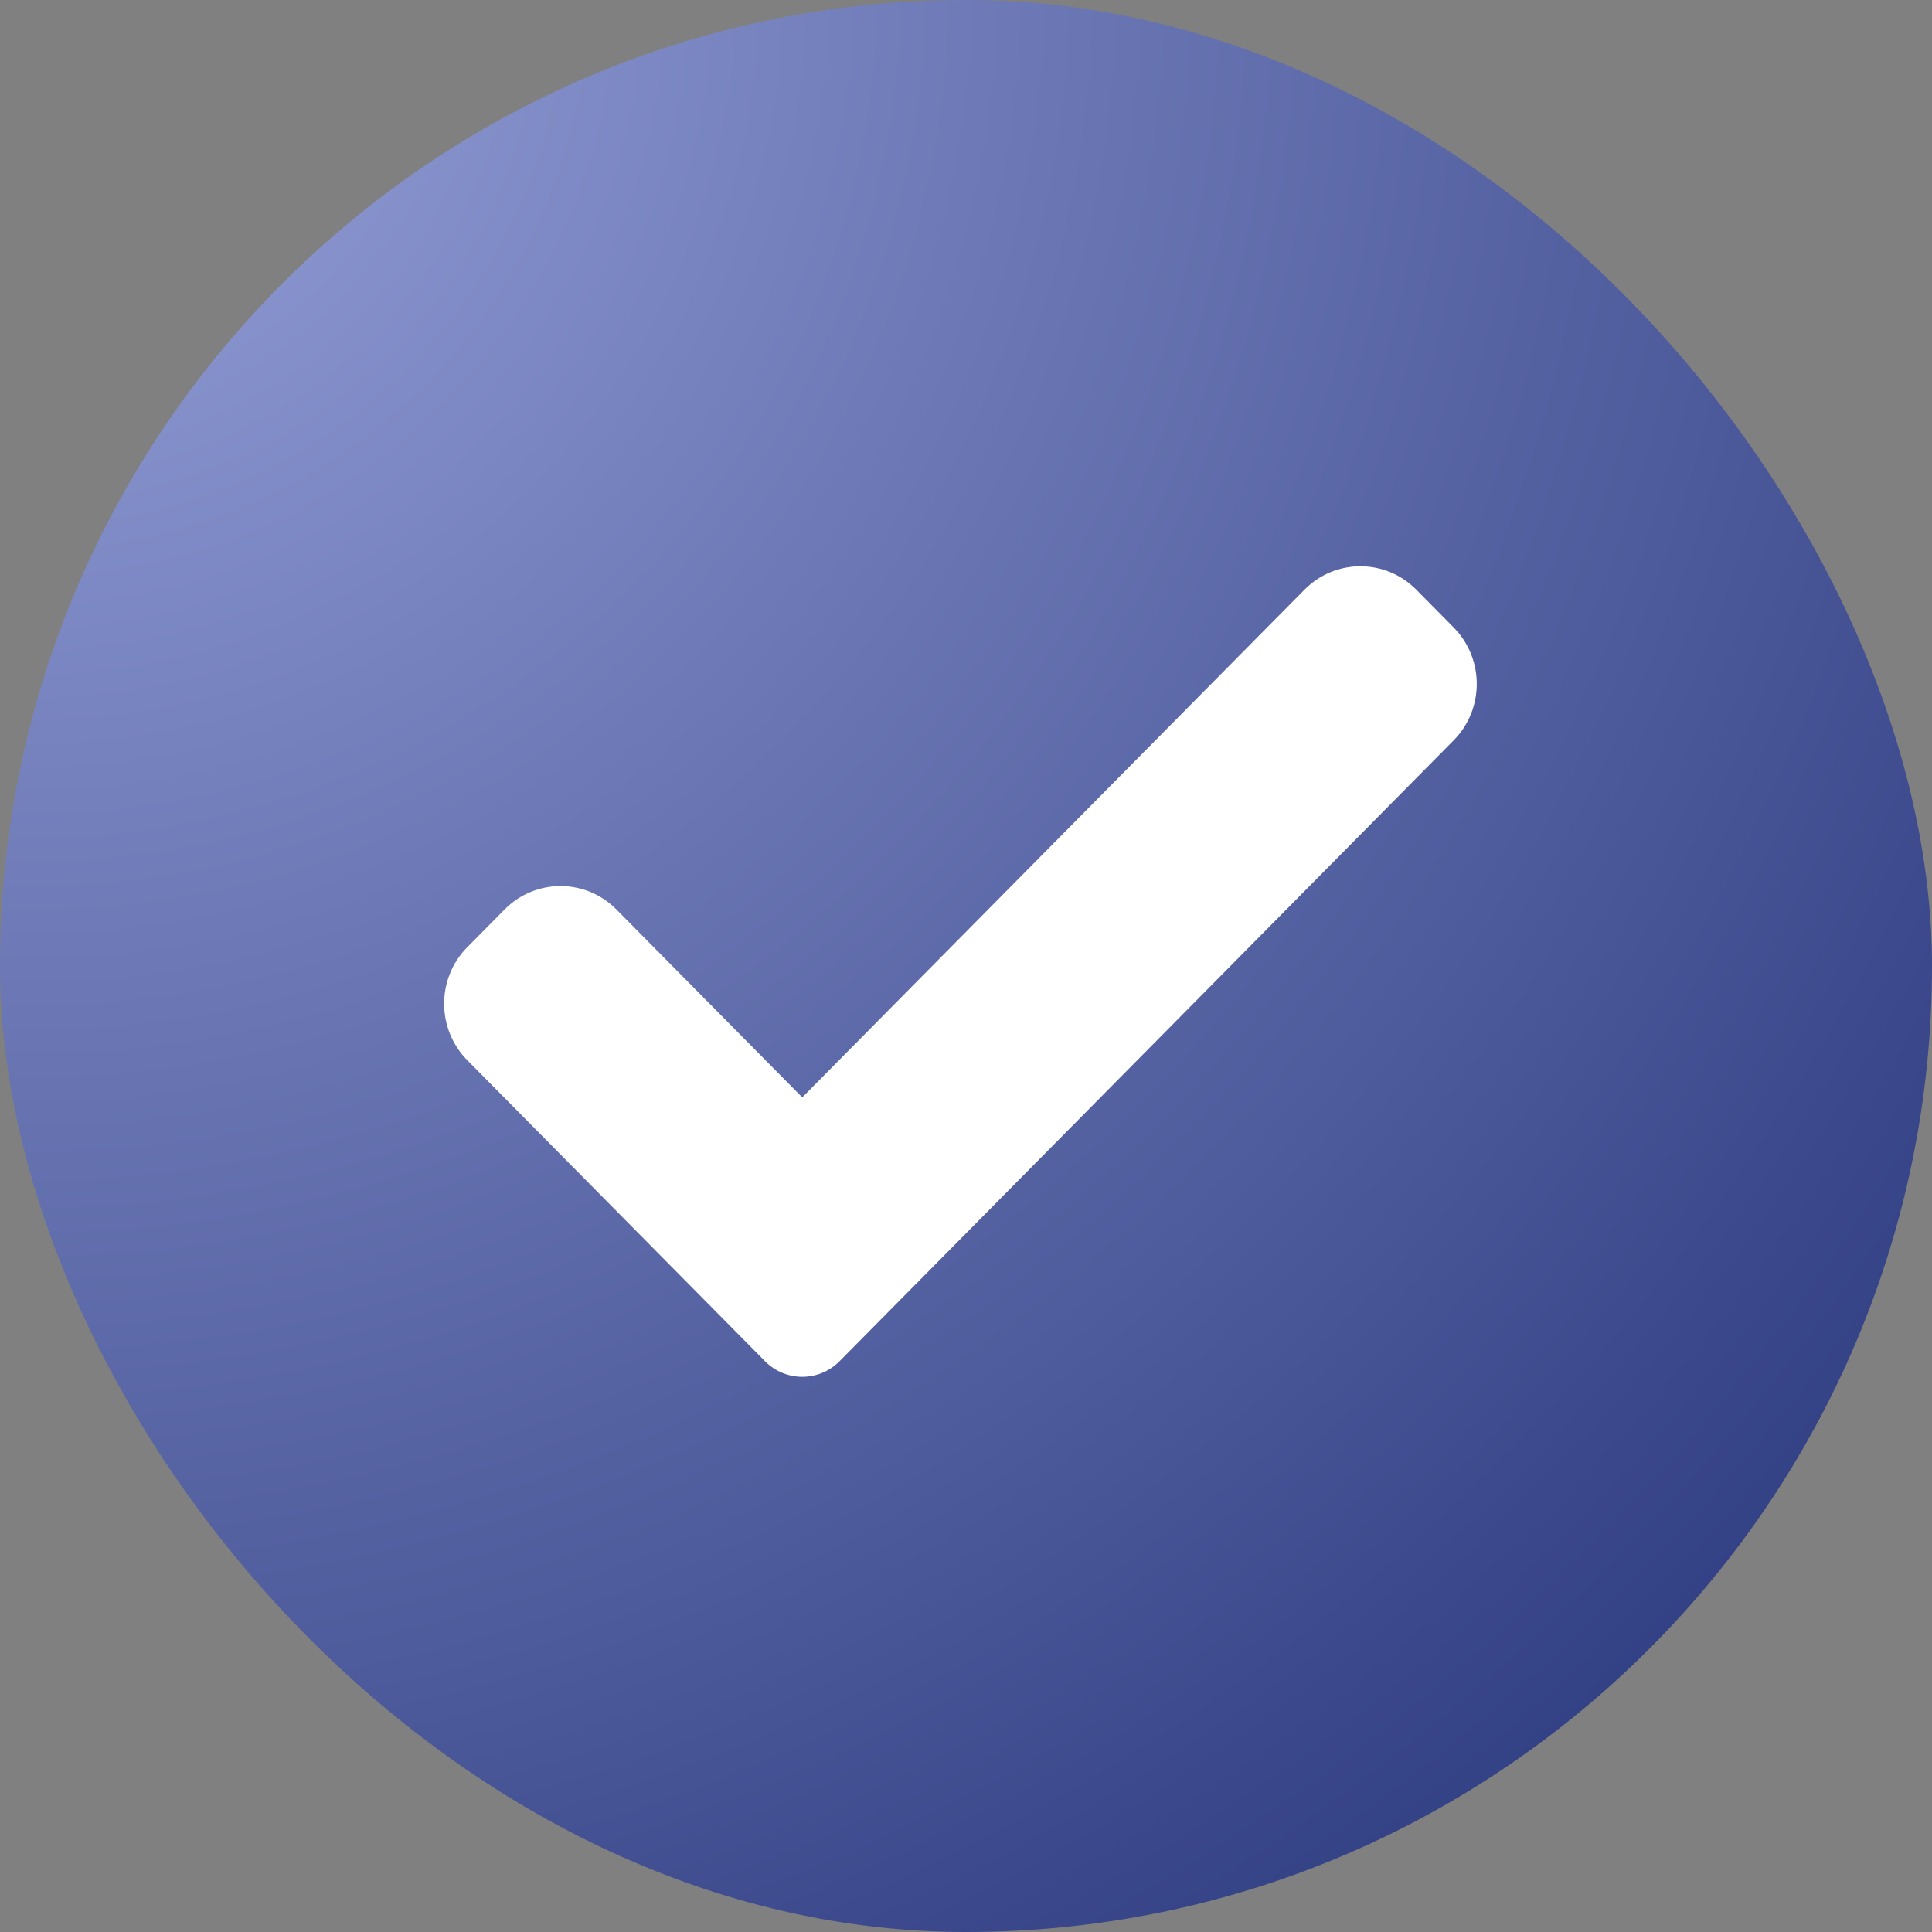
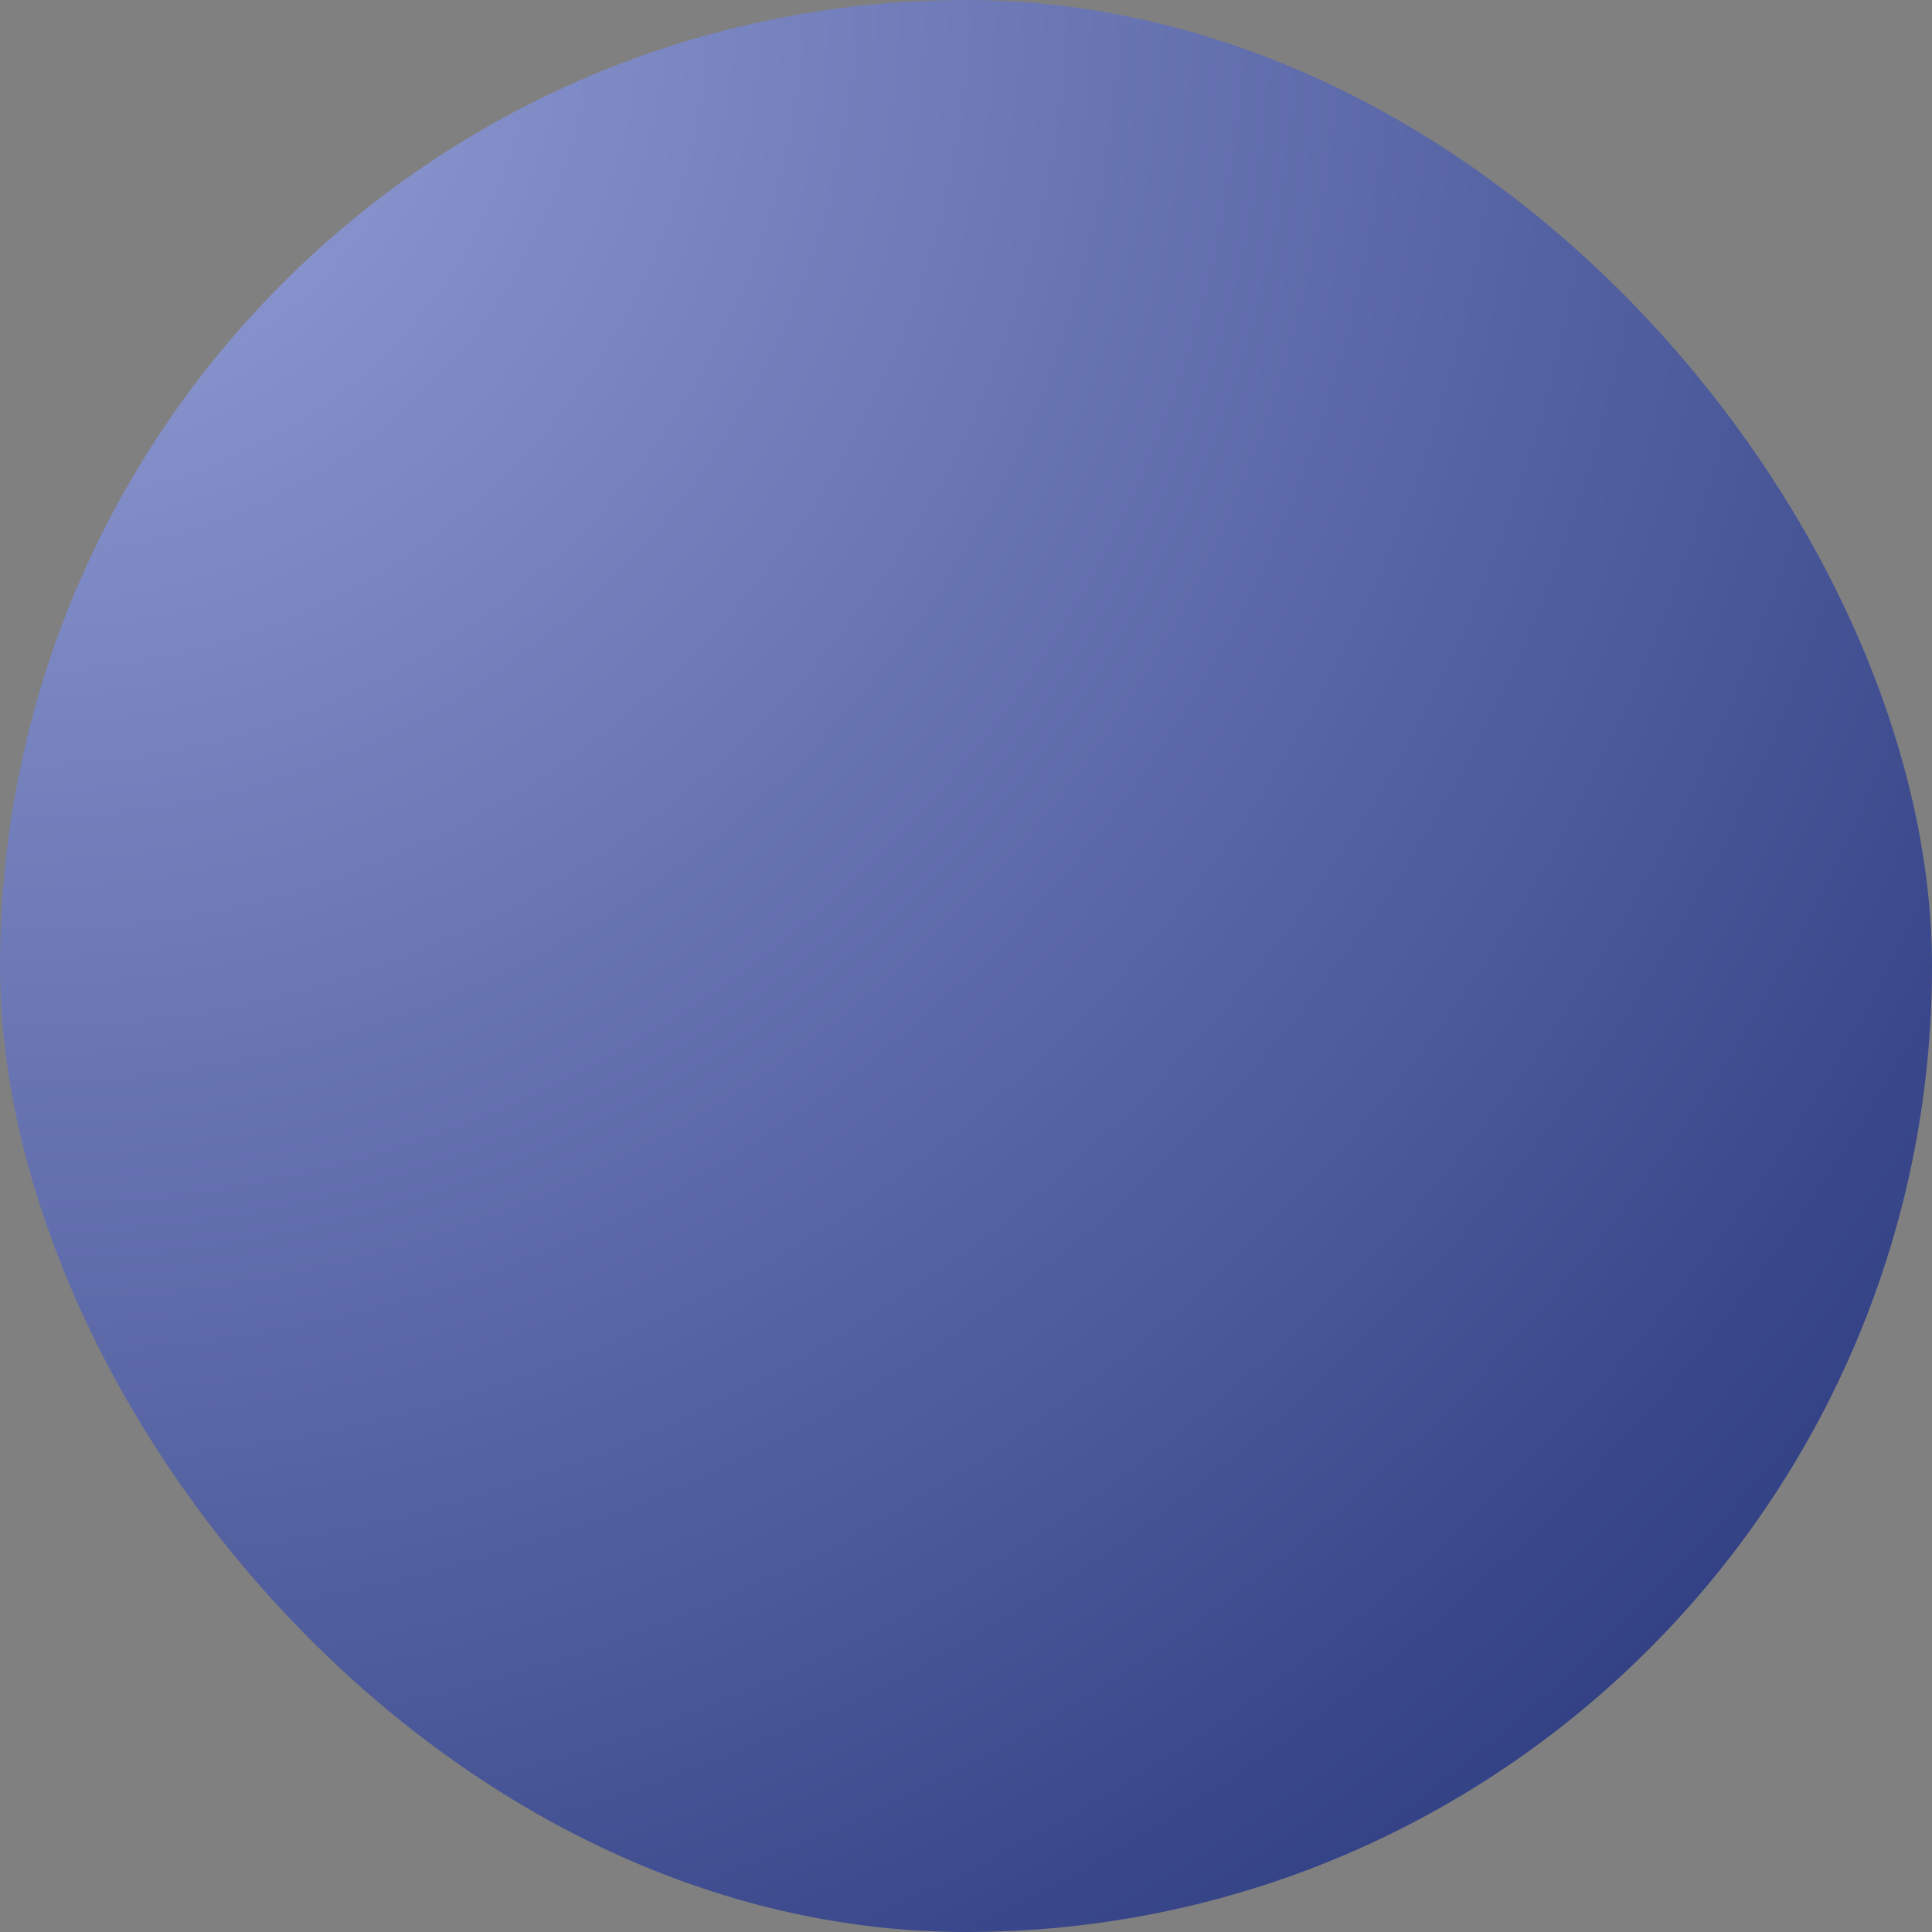
<svg xmlns="http://www.w3.org/2000/svg" width="174" height="174" viewBox="0 0 174 174" fill="none">
  <rect x="0" y="0" width="174" height="174" fill="#808080" stroke="none" />
  <rect width="174" height="174" rx="87" fill="url(#paint0_radial)" />
-   <path d="M75.612 122.594C74.724 123.496 73.513 124 72.254 124C70.996 124 69.785 123.496 68.897 122.594L42.087 95.487C39.304 92.674 39.304 88.113 42.087 85.306L45.444 81.911C48.227 79.099 52.734 79.099 55.516 81.911L72.254 98.833L117.484 53.109C120.267 50.297 124.778 50.297 127.556 53.109L130.913 56.504C133.696 59.317 133.696 63.877 130.913 66.685L75.612 122.594Z" fill="white" />
  <defs>
    <radialGradient id="paint0_radial" cx="0" cy="0" r="1" gradientUnits="userSpaceOnUse" gradientTransform="rotate(45.815) scale(223.822 225.535)">
      <stop stop-color="#97A2DA" />
      <stop offset="1" stop-color="#2D3B80" />
    </radialGradient>
  </defs>
</svg>